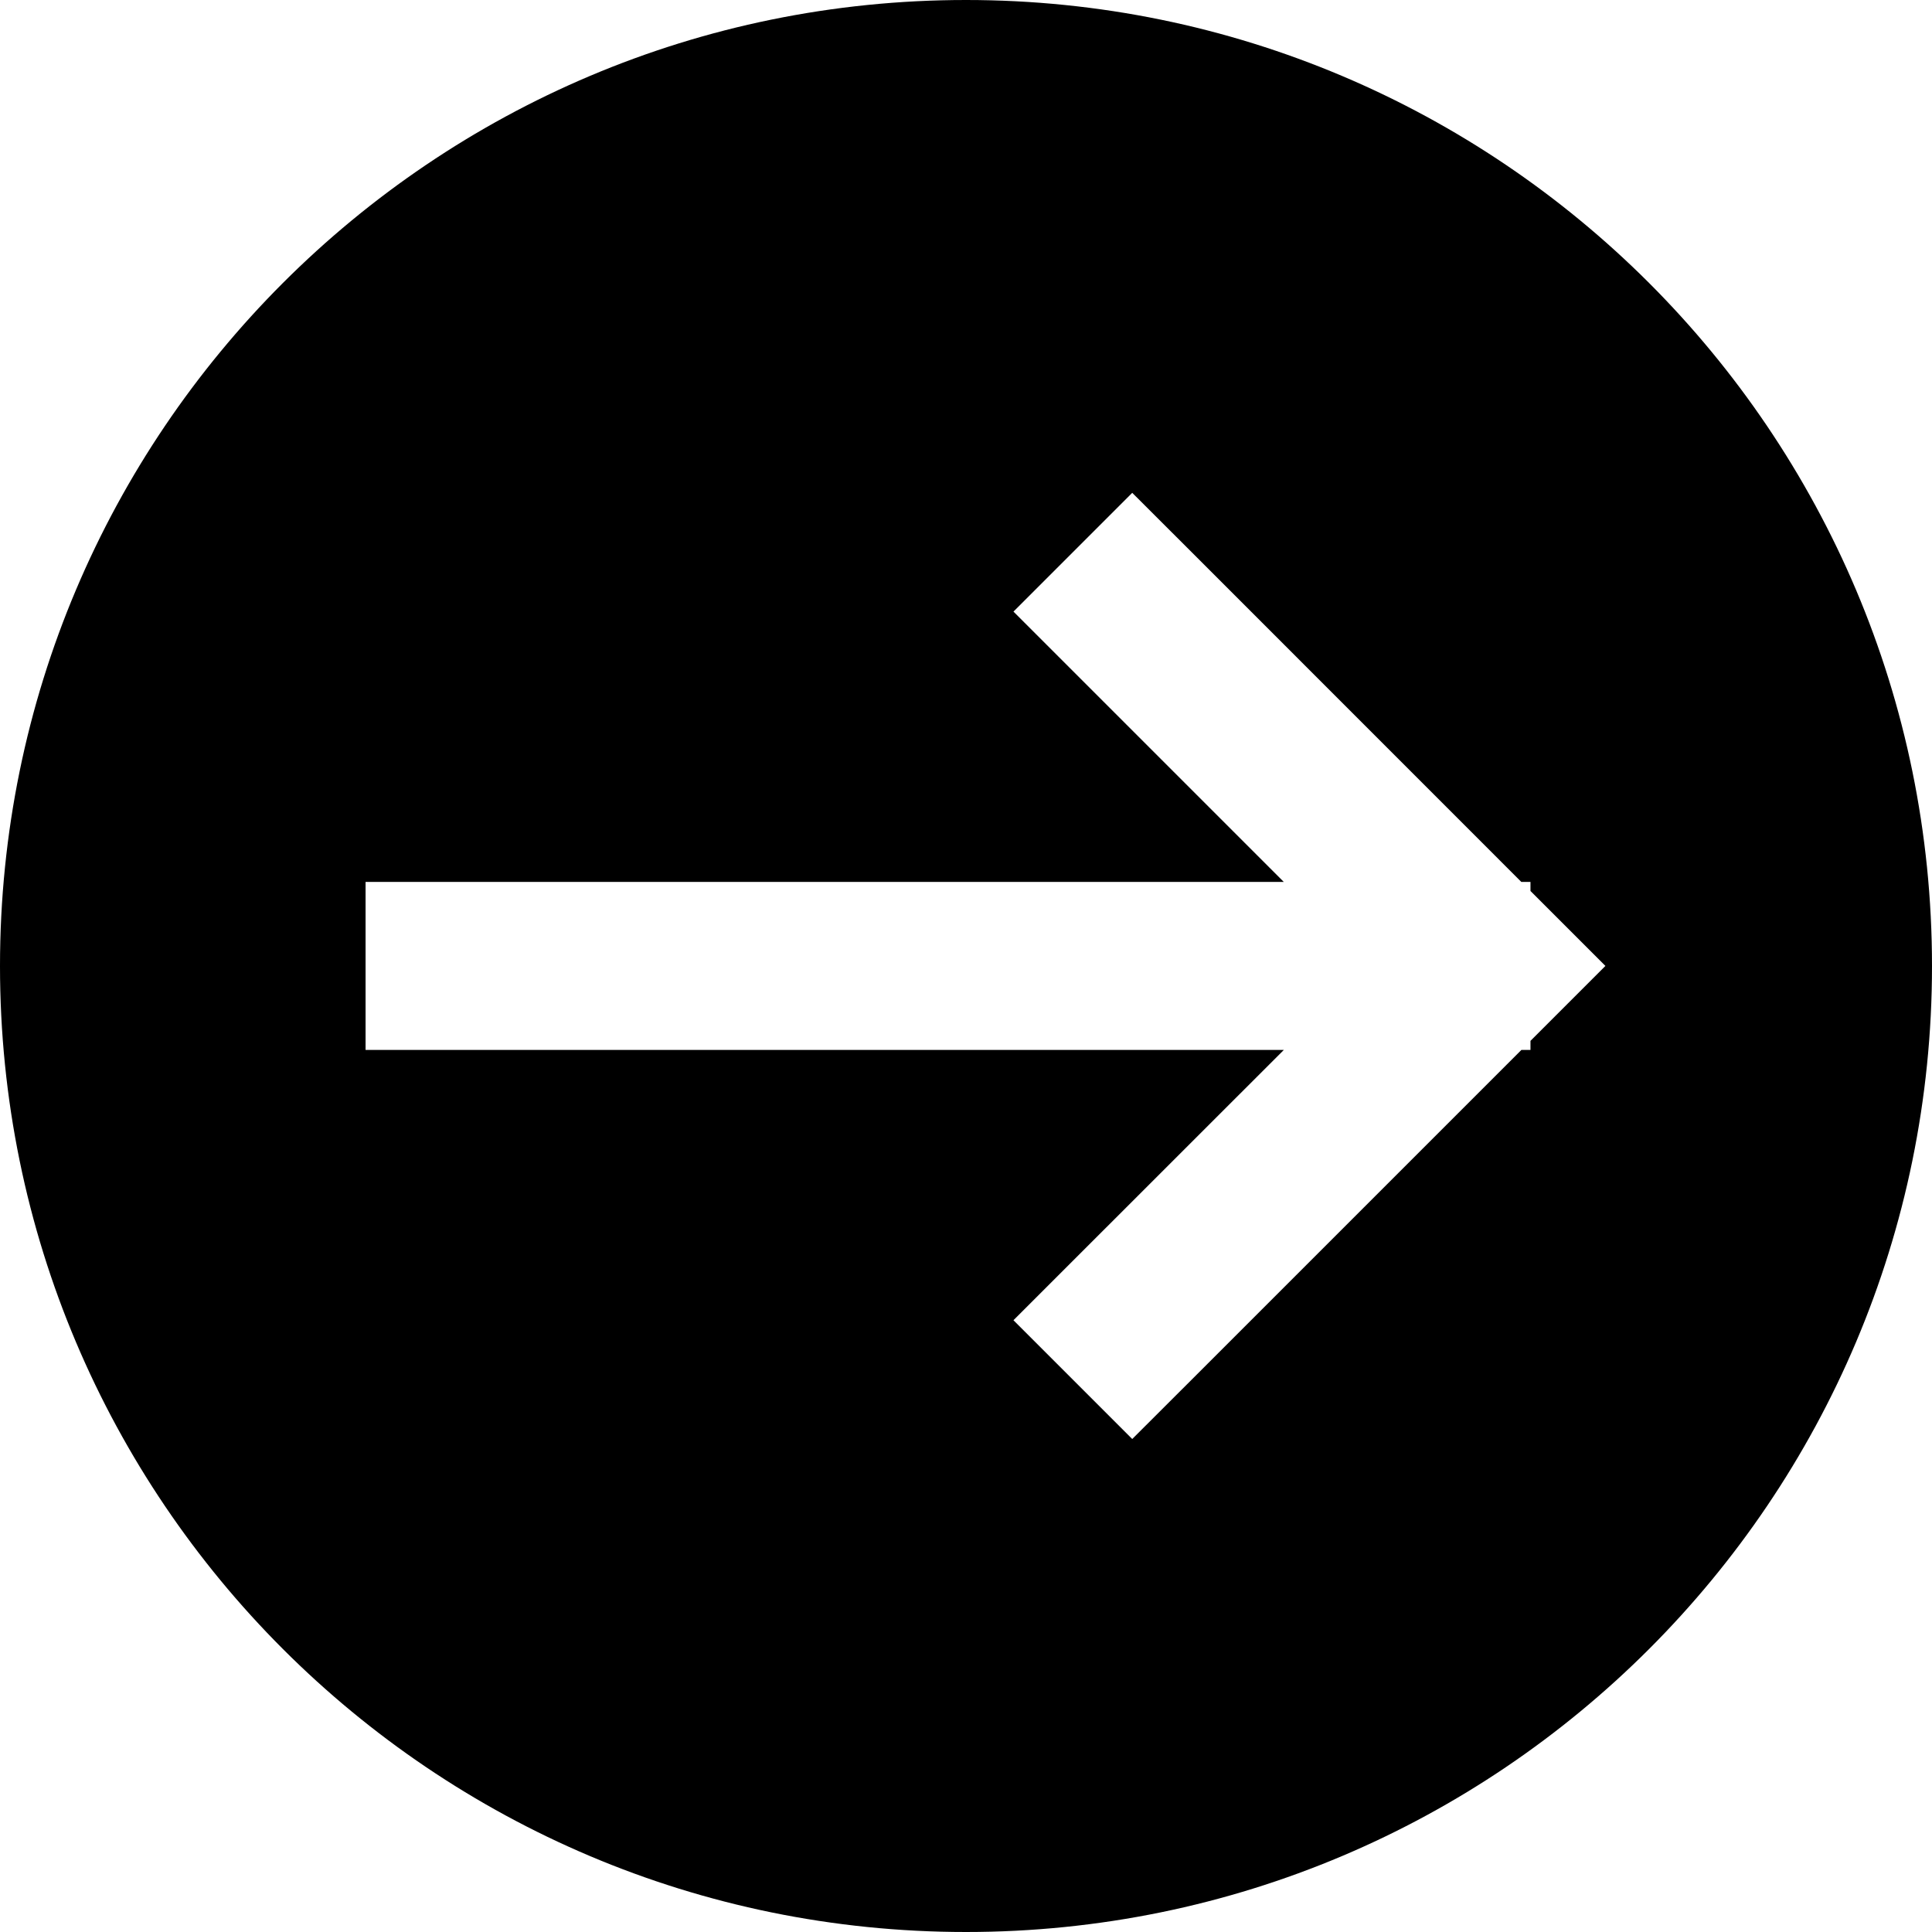
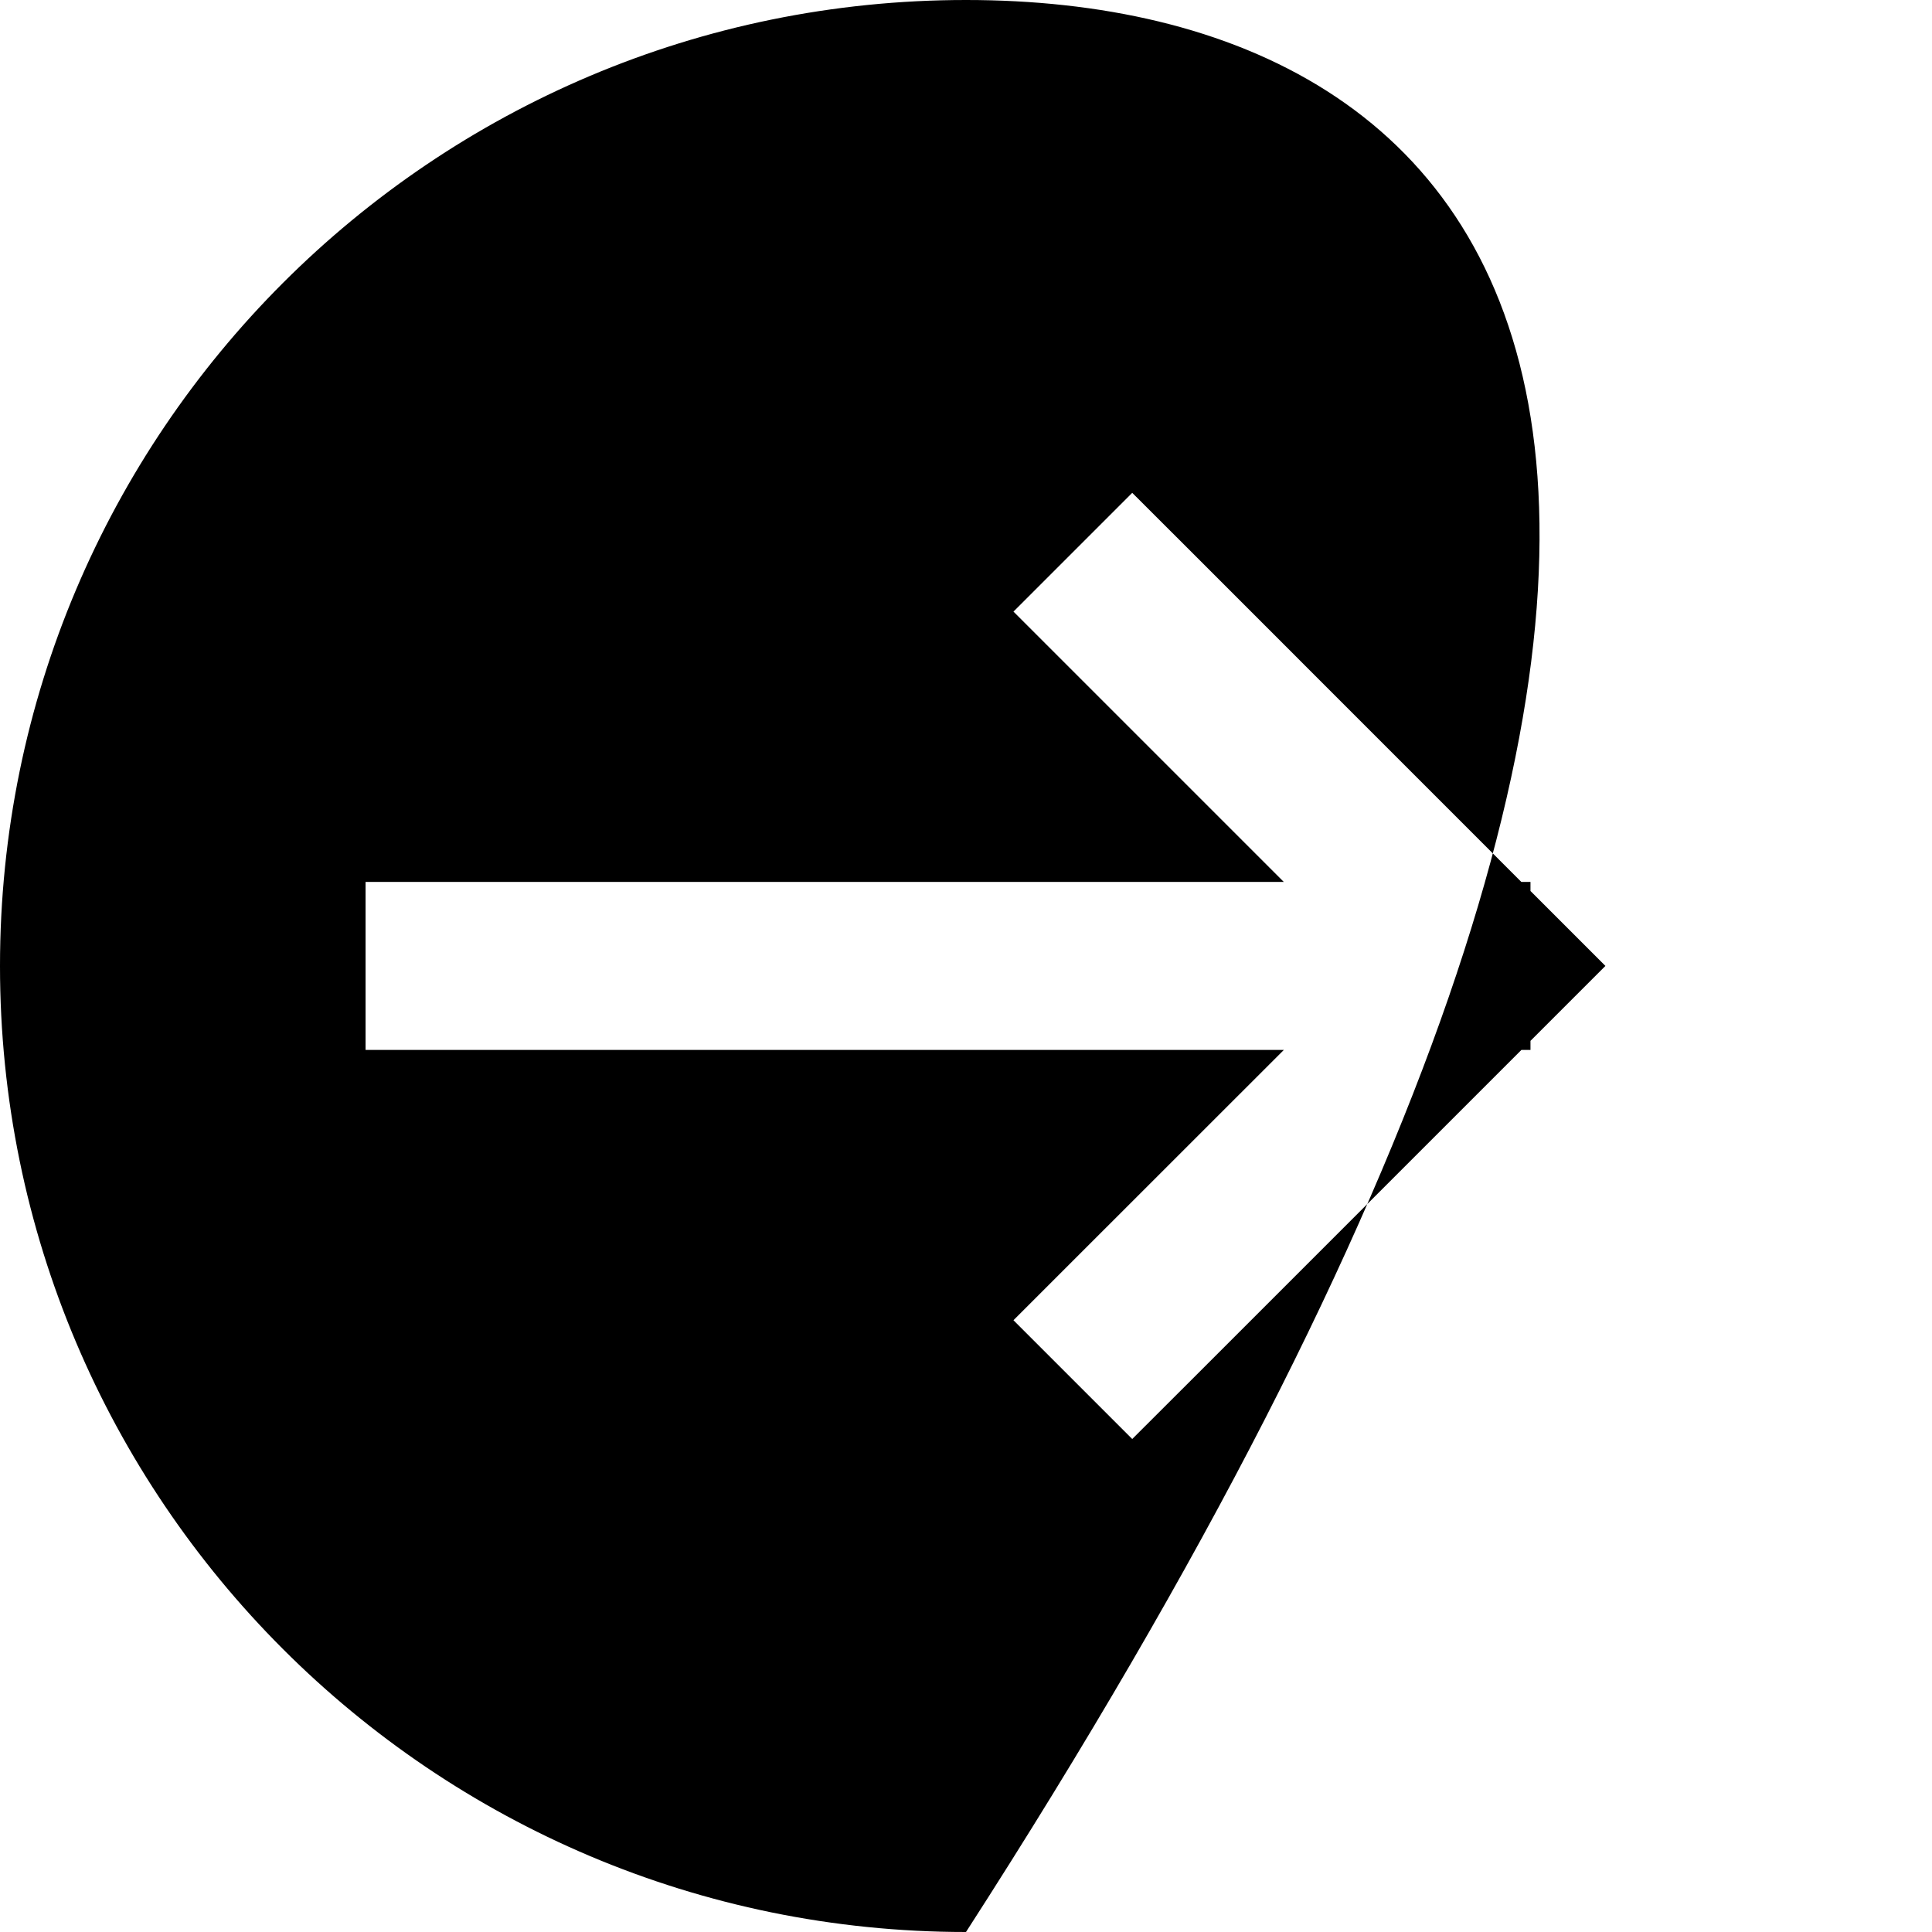
<svg xmlns="http://www.w3.org/2000/svg" width="23" height="23" viewBox="0 0 23 23" fill="none">
-   <path fill-rule="evenodd" clip-rule="evenodd" d="M11.5 23C17.851 23 23 17.851 23 11.5C23 5.149 17.851 0 11.5 0C5.149 0 0 5.149 0 11.5C0 17.851 5.149 23 11.5 23ZM4.352 10.499H5.352H15.283L12.772 7.988L12.065 7.281L13.479 5.867L14.187 6.574L18.111 10.499H18.22V10.607L18.405 10.792L19.112 11.499L18.405 12.206L18.22 12.391V12.499H18.112L14.187 16.424L13.479 17.131L12.065 15.717L12.772 15.01L15.284 12.499H5.352H4.352V10.499Z" fill="black" />
+   <path fill-rule="evenodd" clip-rule="evenodd" d="M11.5 23C23 5.149 17.851 0 11.5 0C5.149 0 0 5.149 0 11.5C0 17.851 5.149 23 11.5 23ZM4.352 10.499H5.352H15.283L12.772 7.988L12.065 7.281L13.479 5.867L14.187 6.574L18.111 10.499H18.22V10.607L18.405 10.792L19.112 11.499L18.405 12.206L18.22 12.391V12.499H18.112L14.187 16.424L13.479 17.131L12.065 15.717L12.772 15.01L15.284 12.499H5.352H4.352V10.499Z" fill="black" />
</svg>